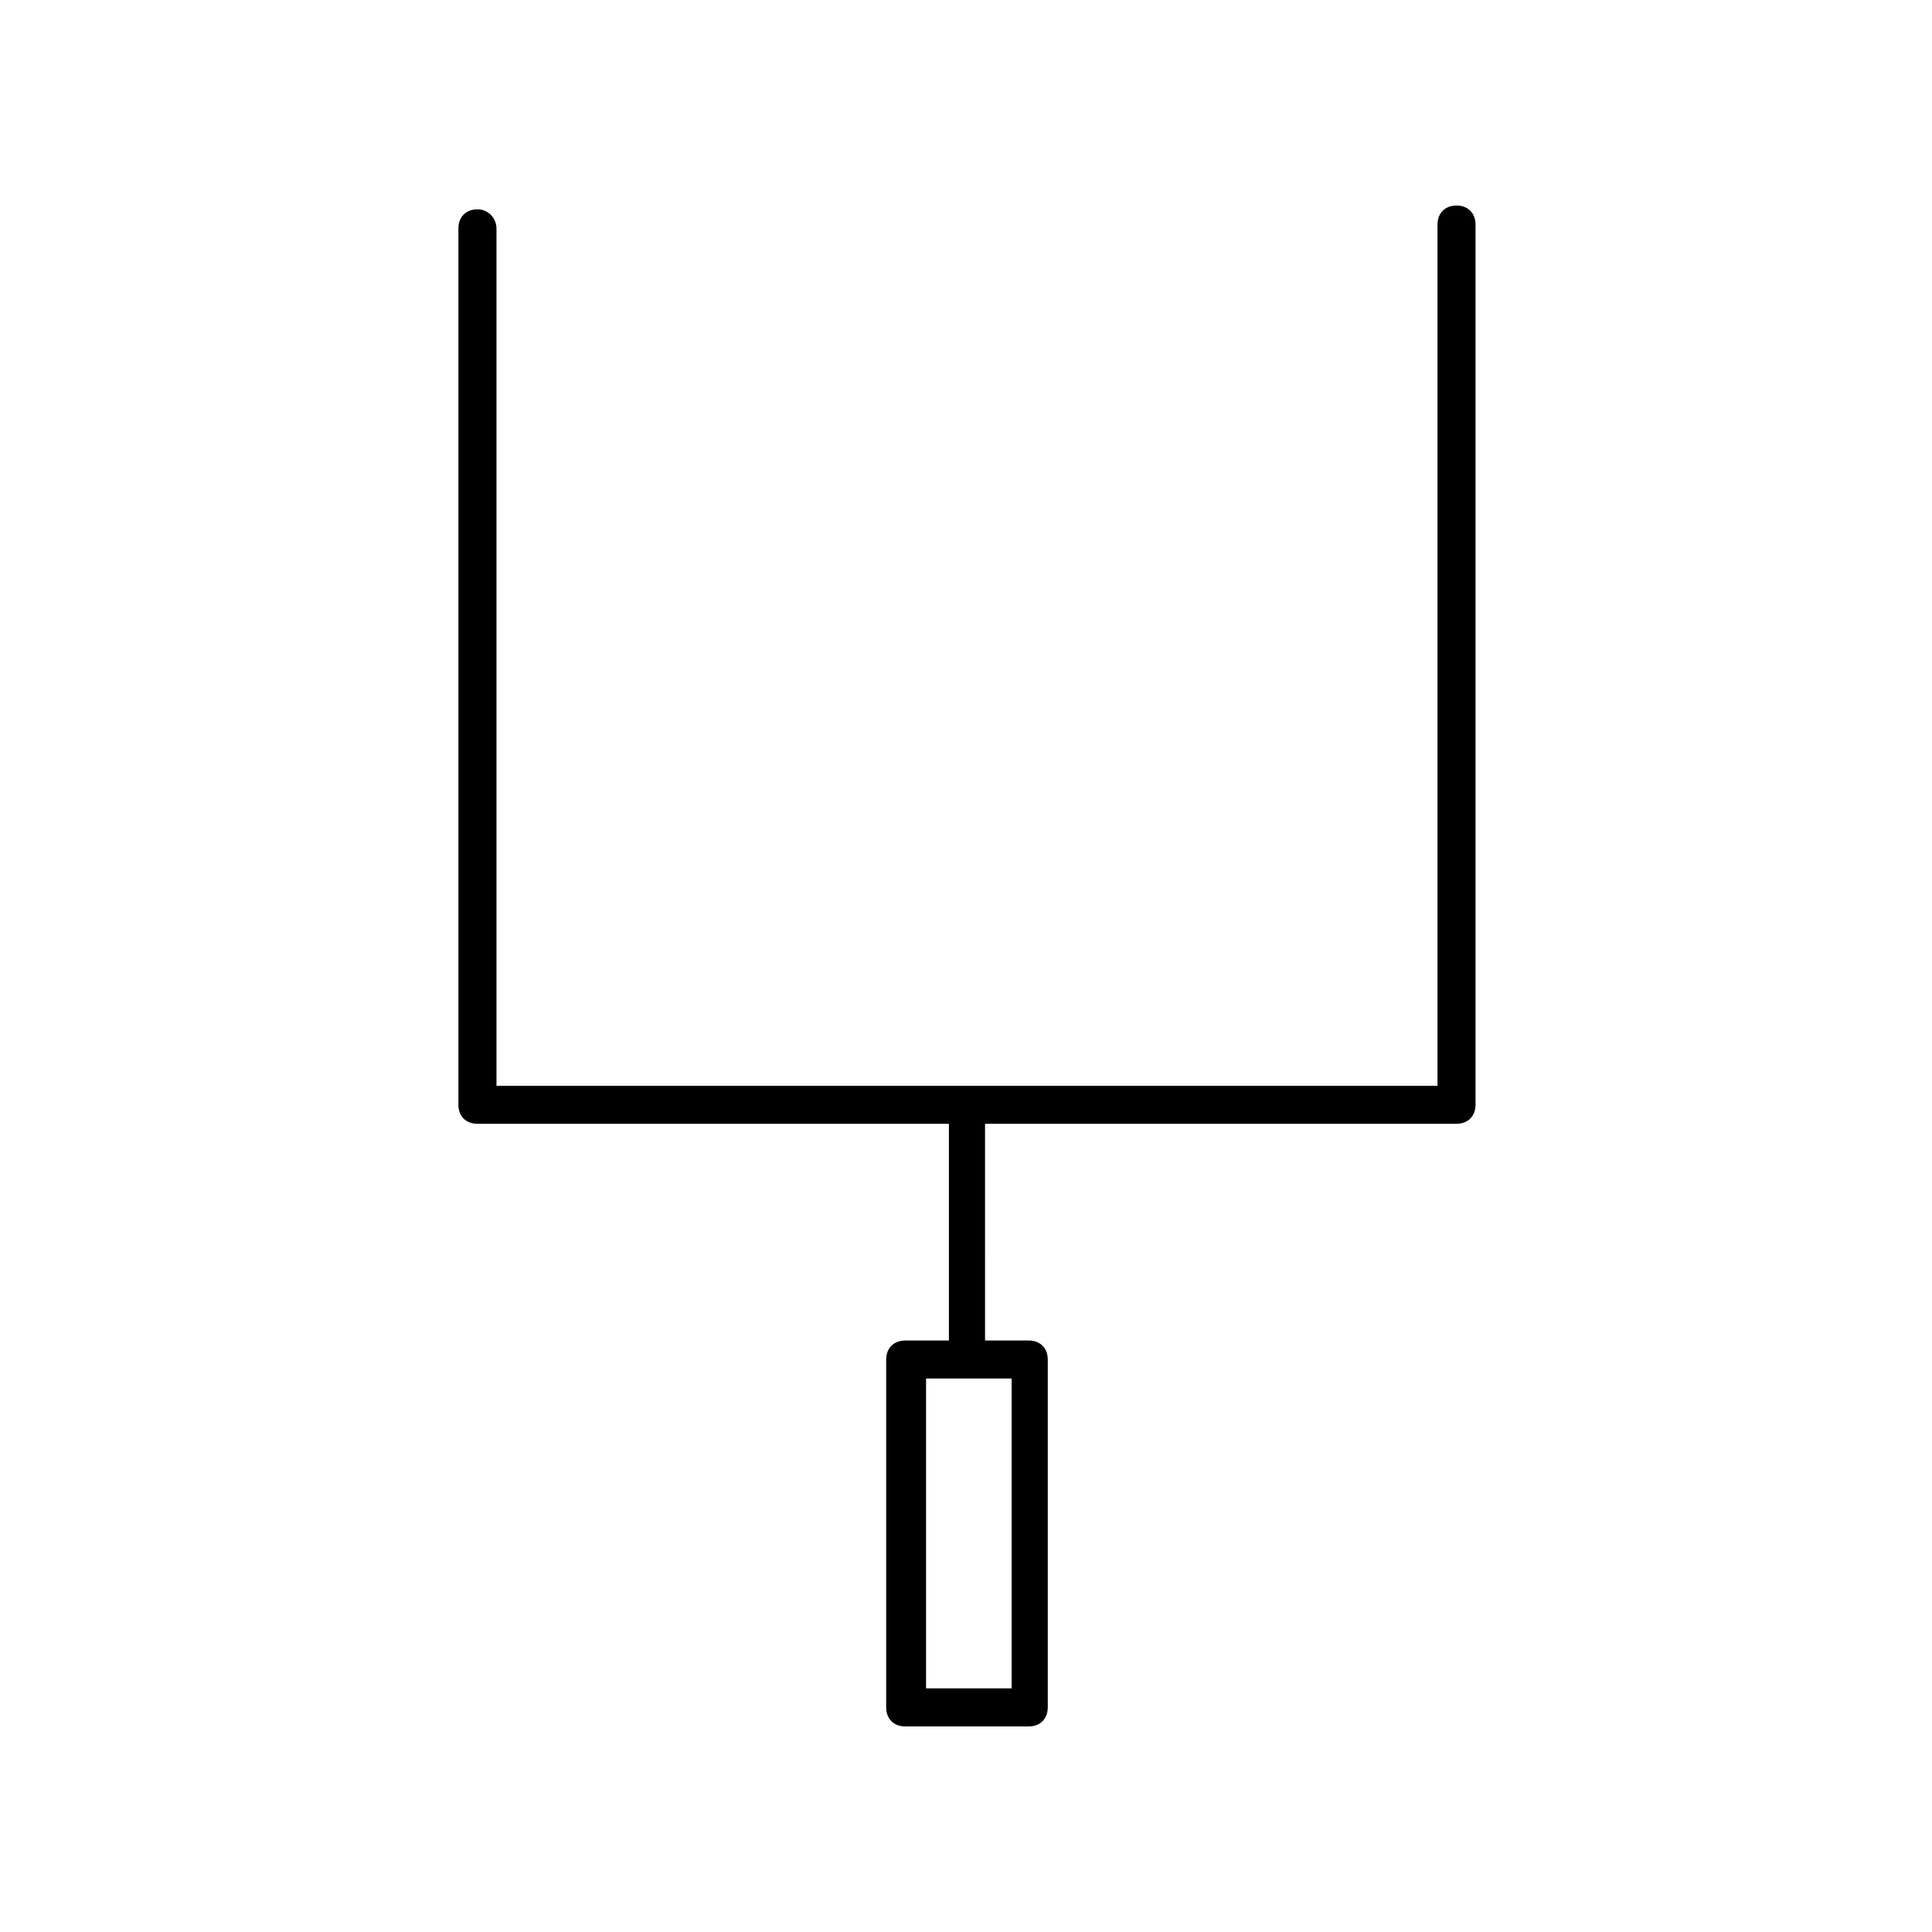
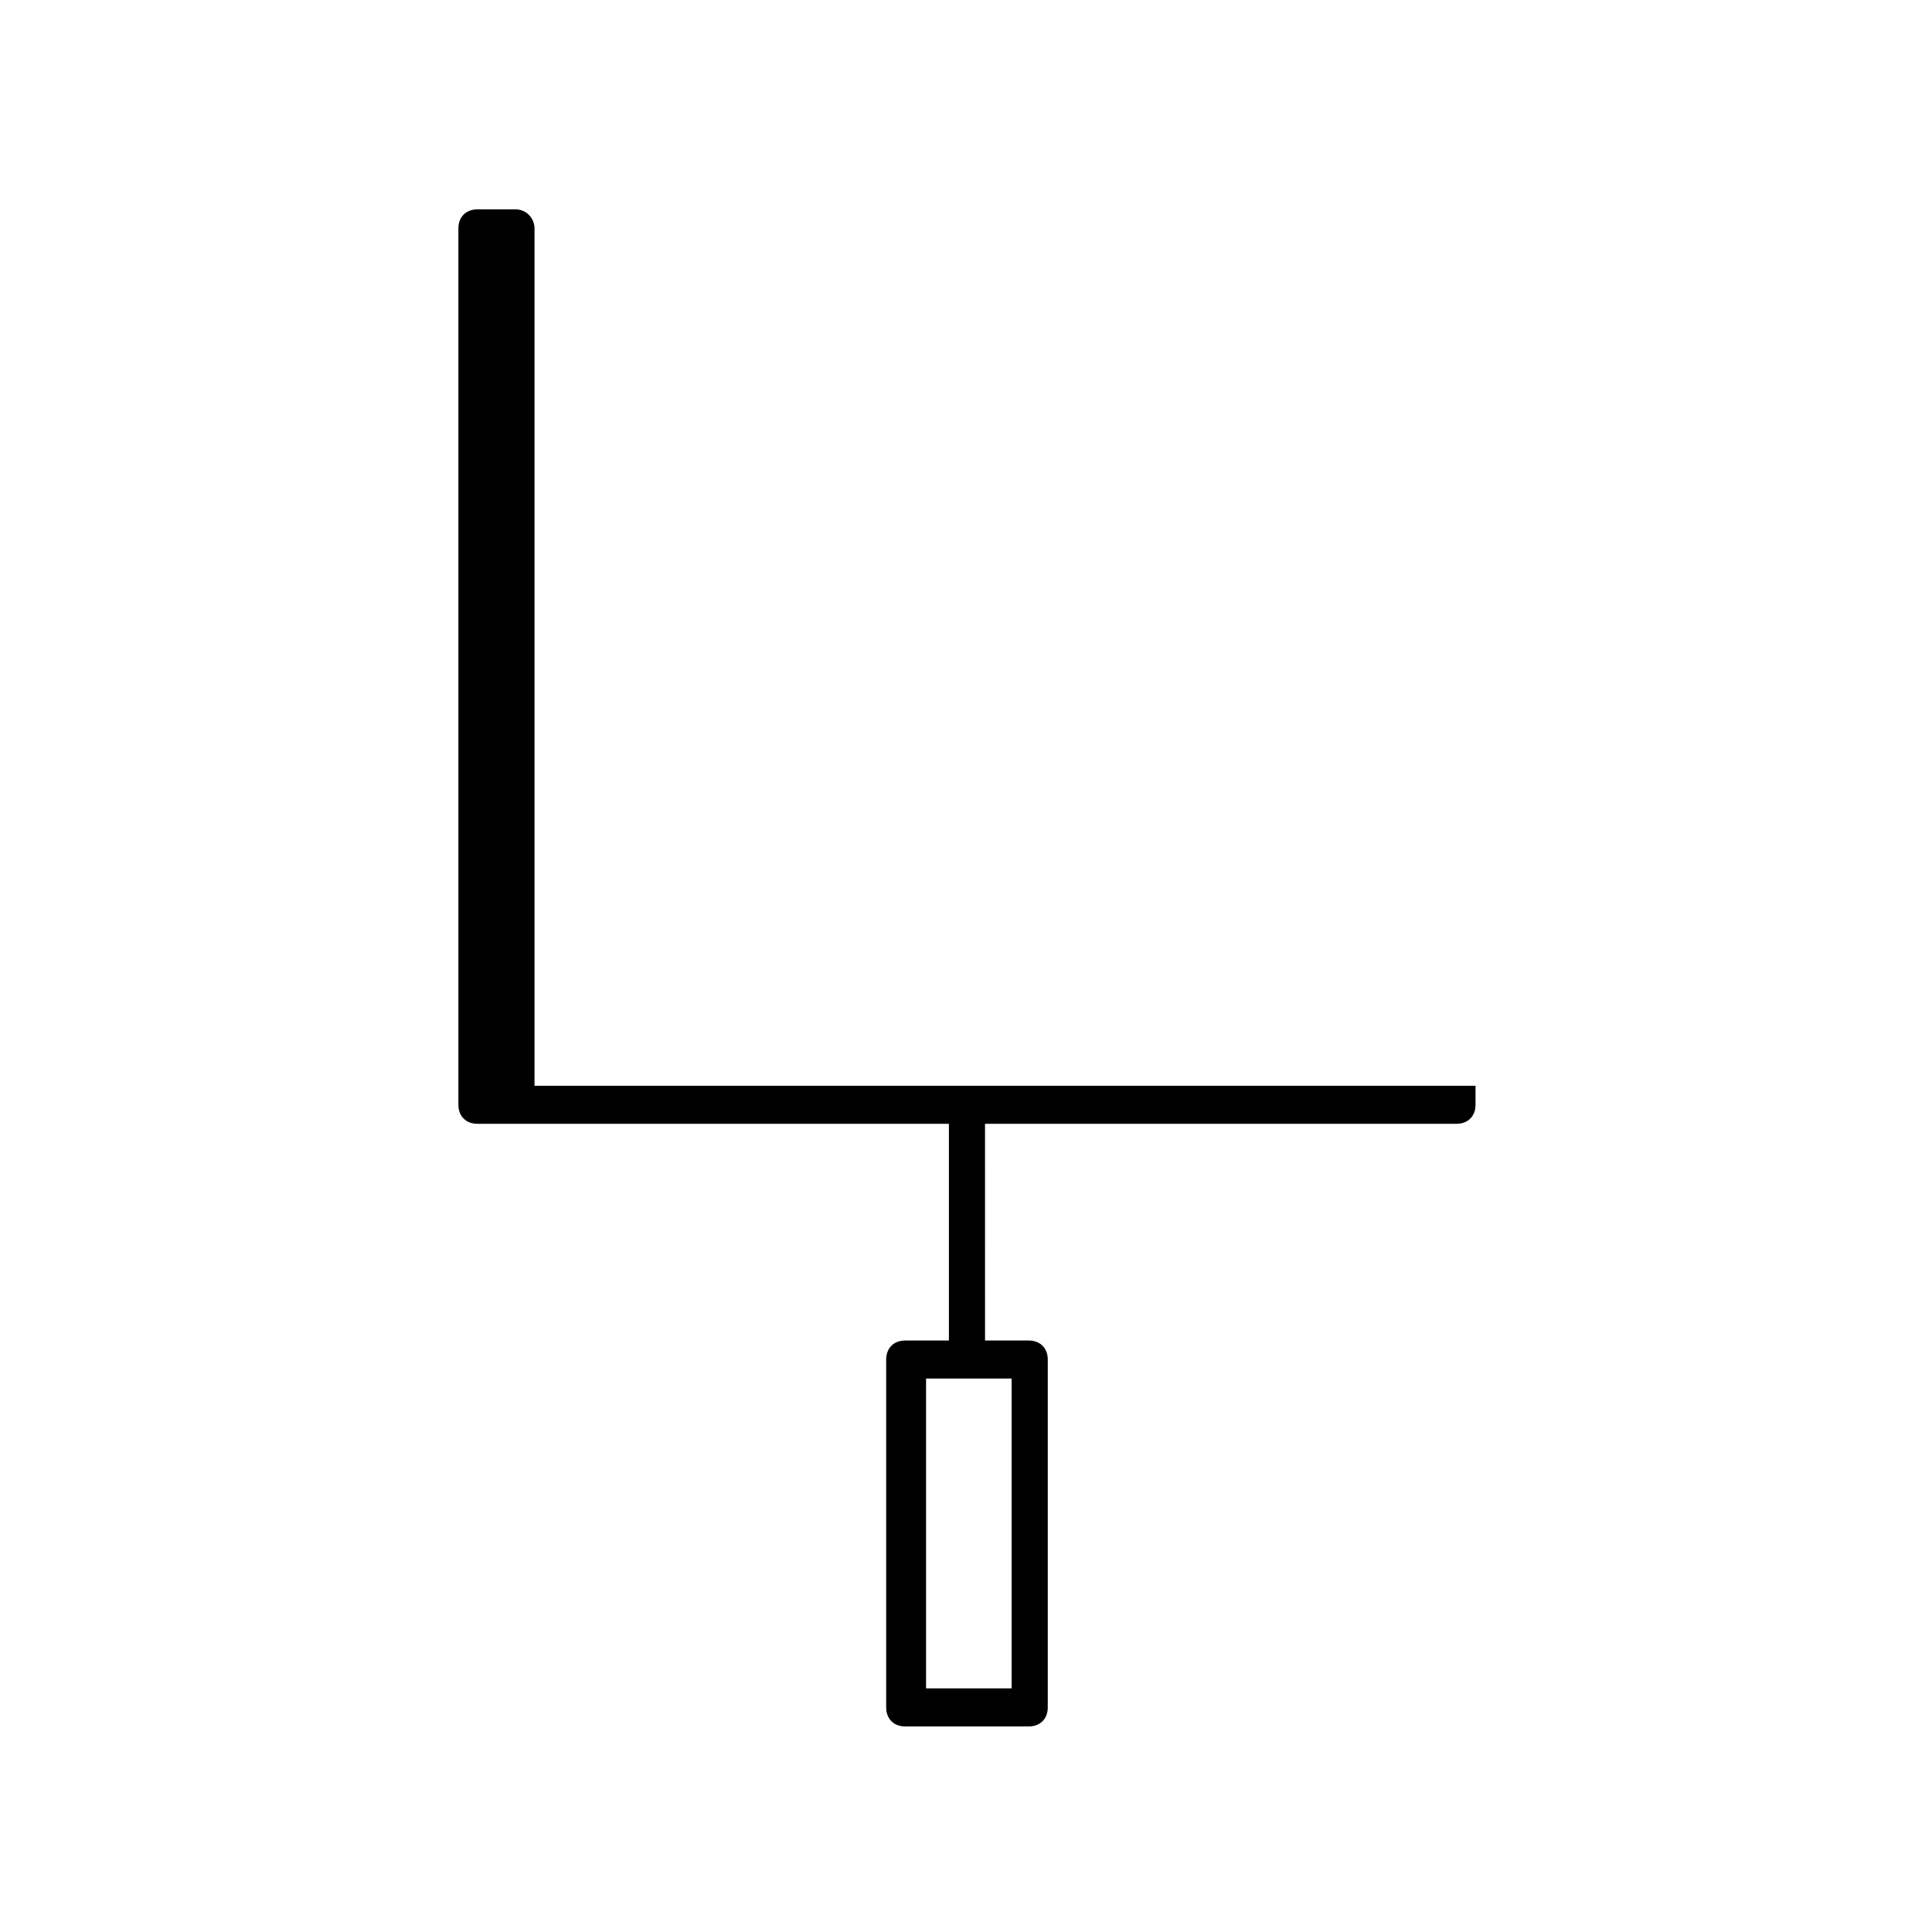
<svg xmlns="http://www.w3.org/2000/svg" fill="#000000" width="800px" height="800px" version="1.1" viewBox="144 144 512 512">
-   <path d="m270.52 199.48c-3.023 0-5.039 2.016-5.039 5.039v232.26c0 3.023 2.016 5.039 5.039 5.039h124.95v57.434h-11.586c-3.023 0-5.039 2.016-5.039 5.039v92.195c0 3.023 2.016 5.039 5.039 5.039h32.746c3.023 0 5.039-2.016 5.039-5.039v-92.199c0-3.023-2.016-5.039-5.039-5.039h-11.586l-0.004-57.43h124.95c3.023 0 5.039-2.016 5.039-5.039v-233.27c0-3.023-2.016-5.039-5.039-5.039-3.023 0-5.039 2.016-5.039 5.039v228.23h-249.38v-227.22c0-2.519-2.016-5.039-5.039-5.039zm141.57 391.96h-22.672v-82.121h22.672z" />
+   <path d="m270.52 199.48c-3.023 0-5.039 2.016-5.039 5.039v232.26c0 3.023 2.016 5.039 5.039 5.039h124.95v57.434h-11.586c-3.023 0-5.039 2.016-5.039 5.039v92.195c0 3.023 2.016 5.039 5.039 5.039h32.746c3.023 0 5.039-2.016 5.039-5.039v-92.199c0-3.023-2.016-5.039-5.039-5.039h-11.586l-0.004-57.43h124.95c3.023 0 5.039-2.016 5.039-5.039v-233.27v228.23h-249.38v-227.22c0-2.519-2.016-5.039-5.039-5.039zm141.57 391.96h-22.672v-82.121h22.672z" />
</svg>